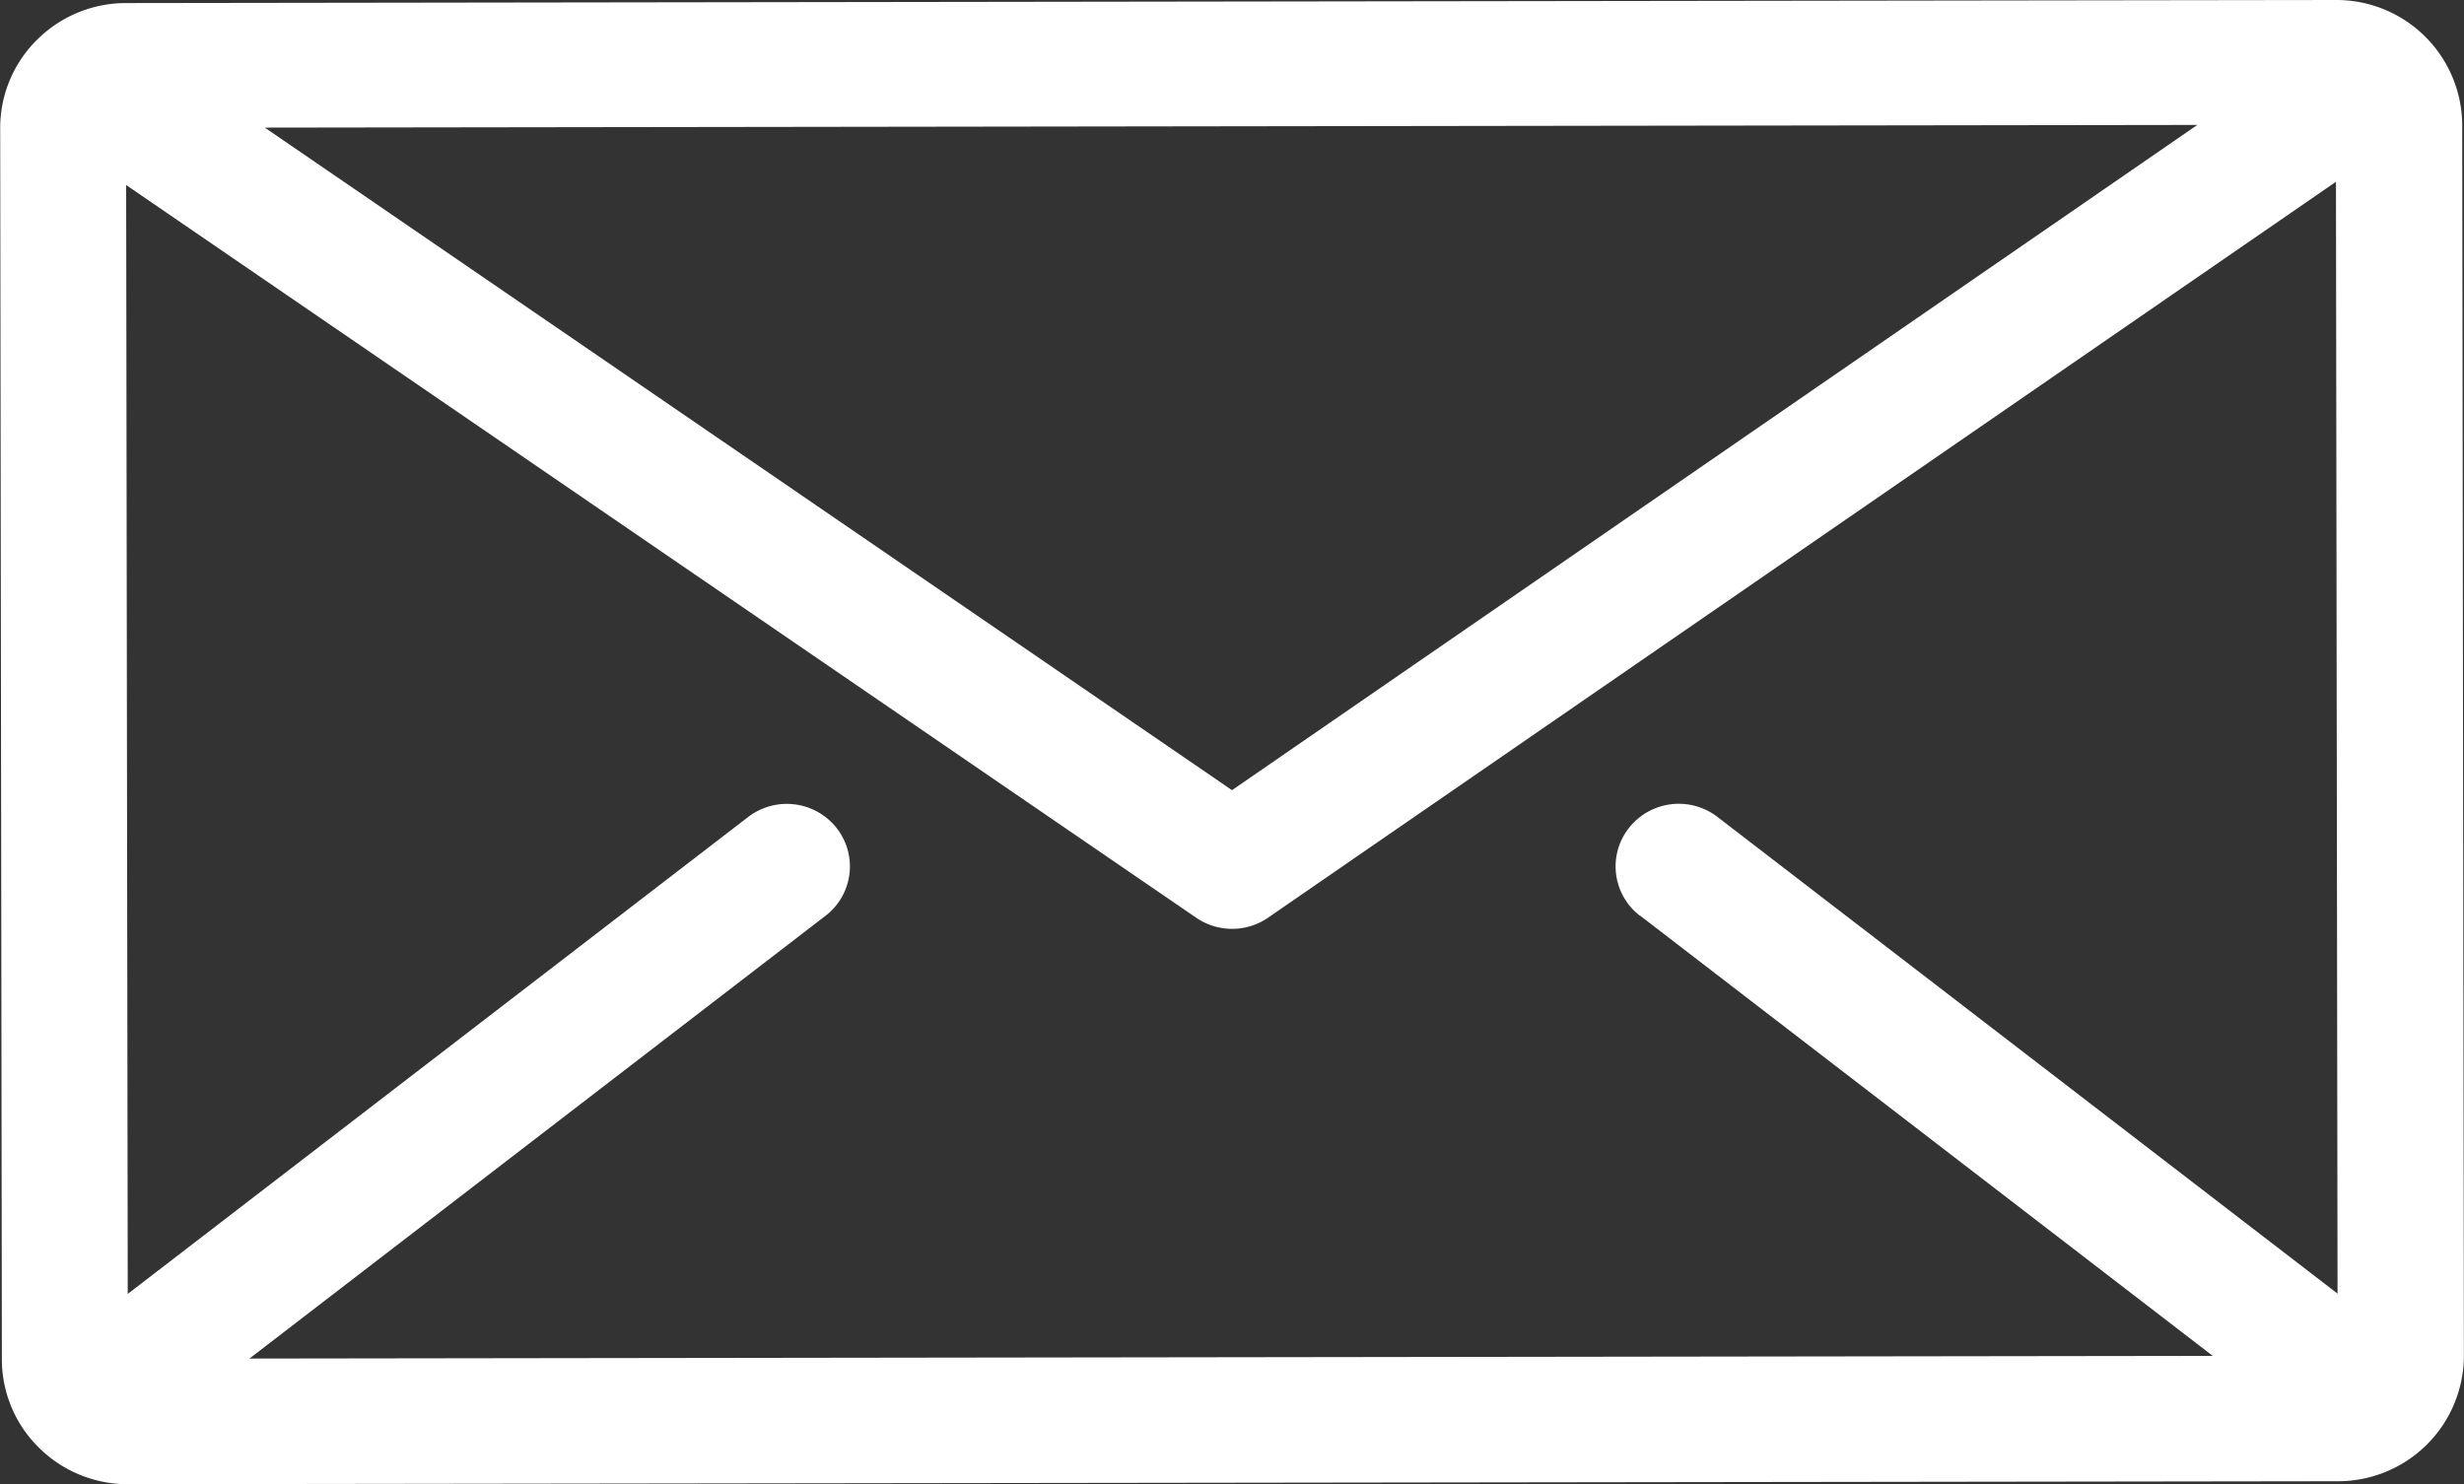
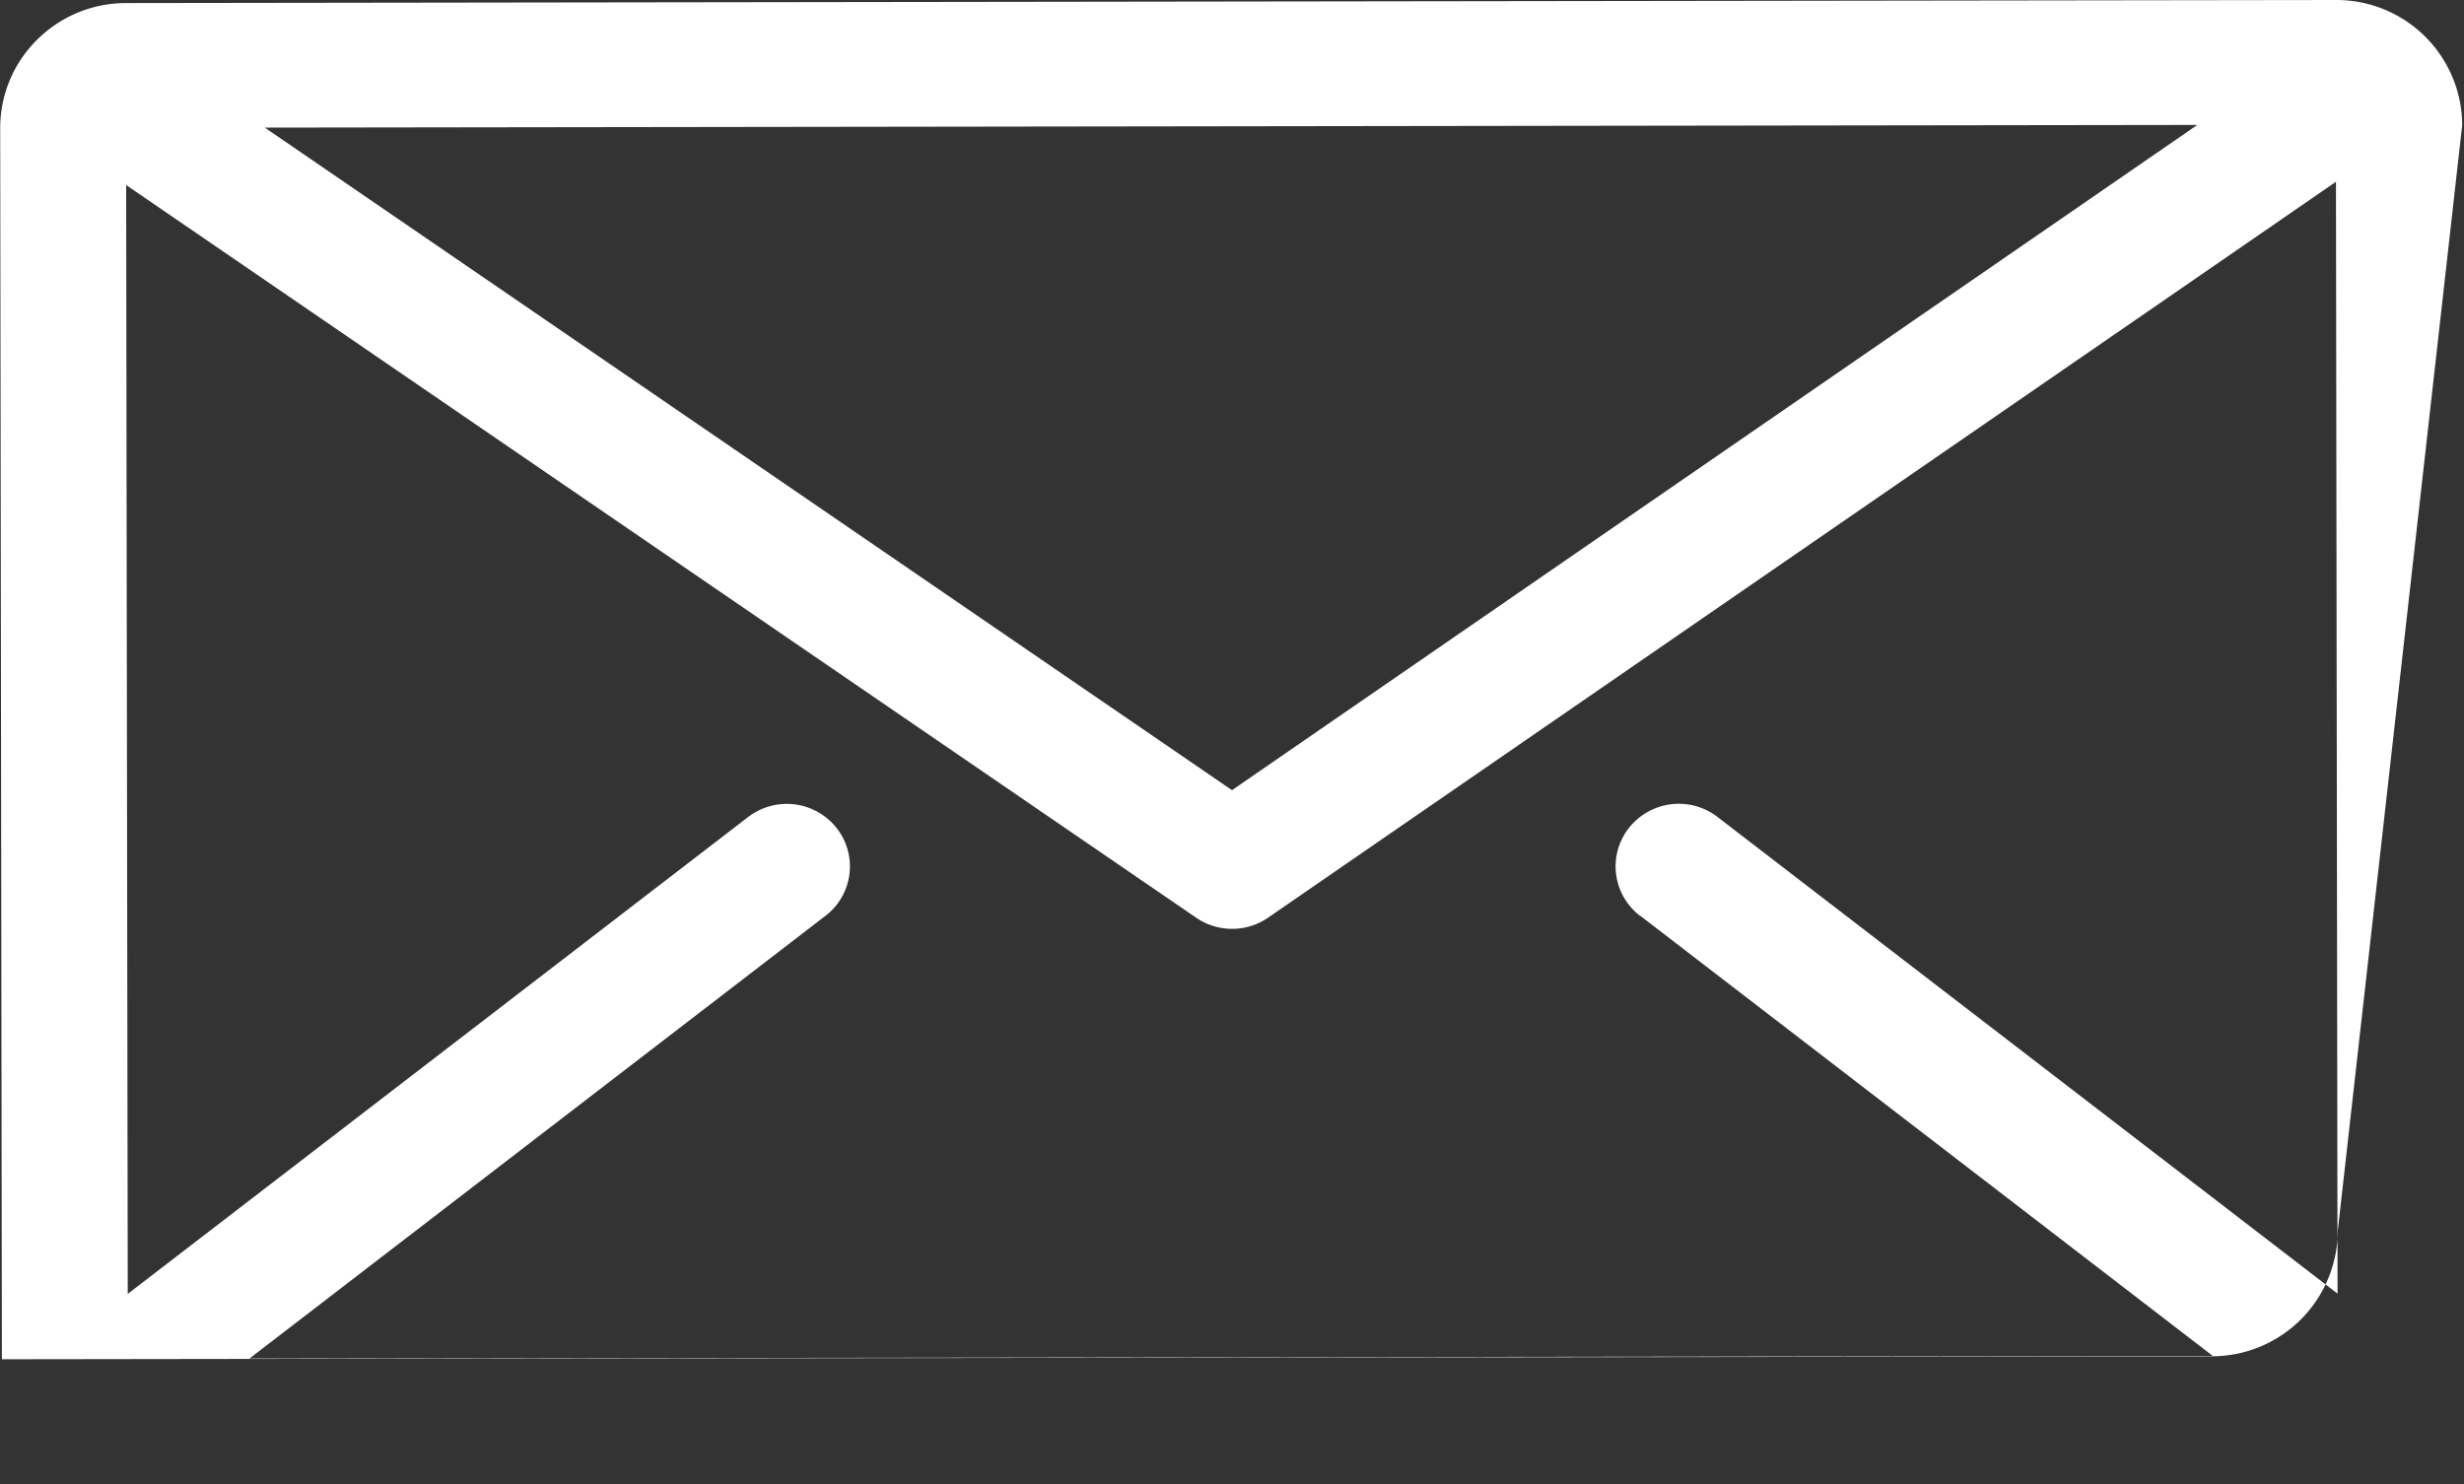
<svg xmlns="http://www.w3.org/2000/svg" width="24.882" height="14.99" viewBox="0 0 24.882 14.99">
  <rect x="0" y="0" width="24.882" height="14.99" fill="#333333" stroke="none" />
-   <path id="wrapperIcon_2" d="M1550.953,24.271a1.27,1.27,0,0,0-1.275-1.262h0l-22.315.031a1.269,1.269,0,0,0-.9.371,1.251,1.251,0,0,0-.372.894l.017,12.433a1.25,1.25,0,0,0,.374.893,1.272,1.272,0,0,0,.9.369h0l22.315-.03a1.271,1.271,0,0,0,1.273-1.265Zm-2.675,0-9.748,6.719-9.767-6.692Zm-5.626,7.987,5.782,4.446-19.826.027,5.817-4.472a.628.628,0,0,0,.113-.886.641.641,0,0,0-.894-.112l-6.265,4.817-.016-11.2,10.805,7.4a.641.641,0,0,0,.726,0l10.784-7.433.016,11.23-6.262-4.815a.641.641,0,0,0-.894.112A.628.628,0,0,0,1542.653,32.261Z" transform="translate(-1526.089 -23.009)" fill="#fff" />
+   <path id="wrapperIcon_2" d="M1550.953,24.271a1.27,1.27,0,0,0-1.275-1.262h0l-22.315.031a1.269,1.269,0,0,0-.9.371,1.251,1.251,0,0,0-.372.894l.017,12.433h0l22.315-.03a1.271,1.271,0,0,0,1.273-1.265Zm-2.675,0-9.748,6.719-9.767-6.692Zm-5.626,7.987,5.782,4.446-19.826.027,5.817-4.472a.628.628,0,0,0,.113-.886.641.641,0,0,0-.894-.112l-6.265,4.817-.016-11.2,10.805,7.4a.641.641,0,0,0,.726,0l10.784-7.433.016,11.23-6.262-4.815a.641.641,0,0,0-.894.112A.628.628,0,0,0,1542.653,32.261Z" transform="translate(-1526.089 -23.009)" fill="#fff" />
</svg>